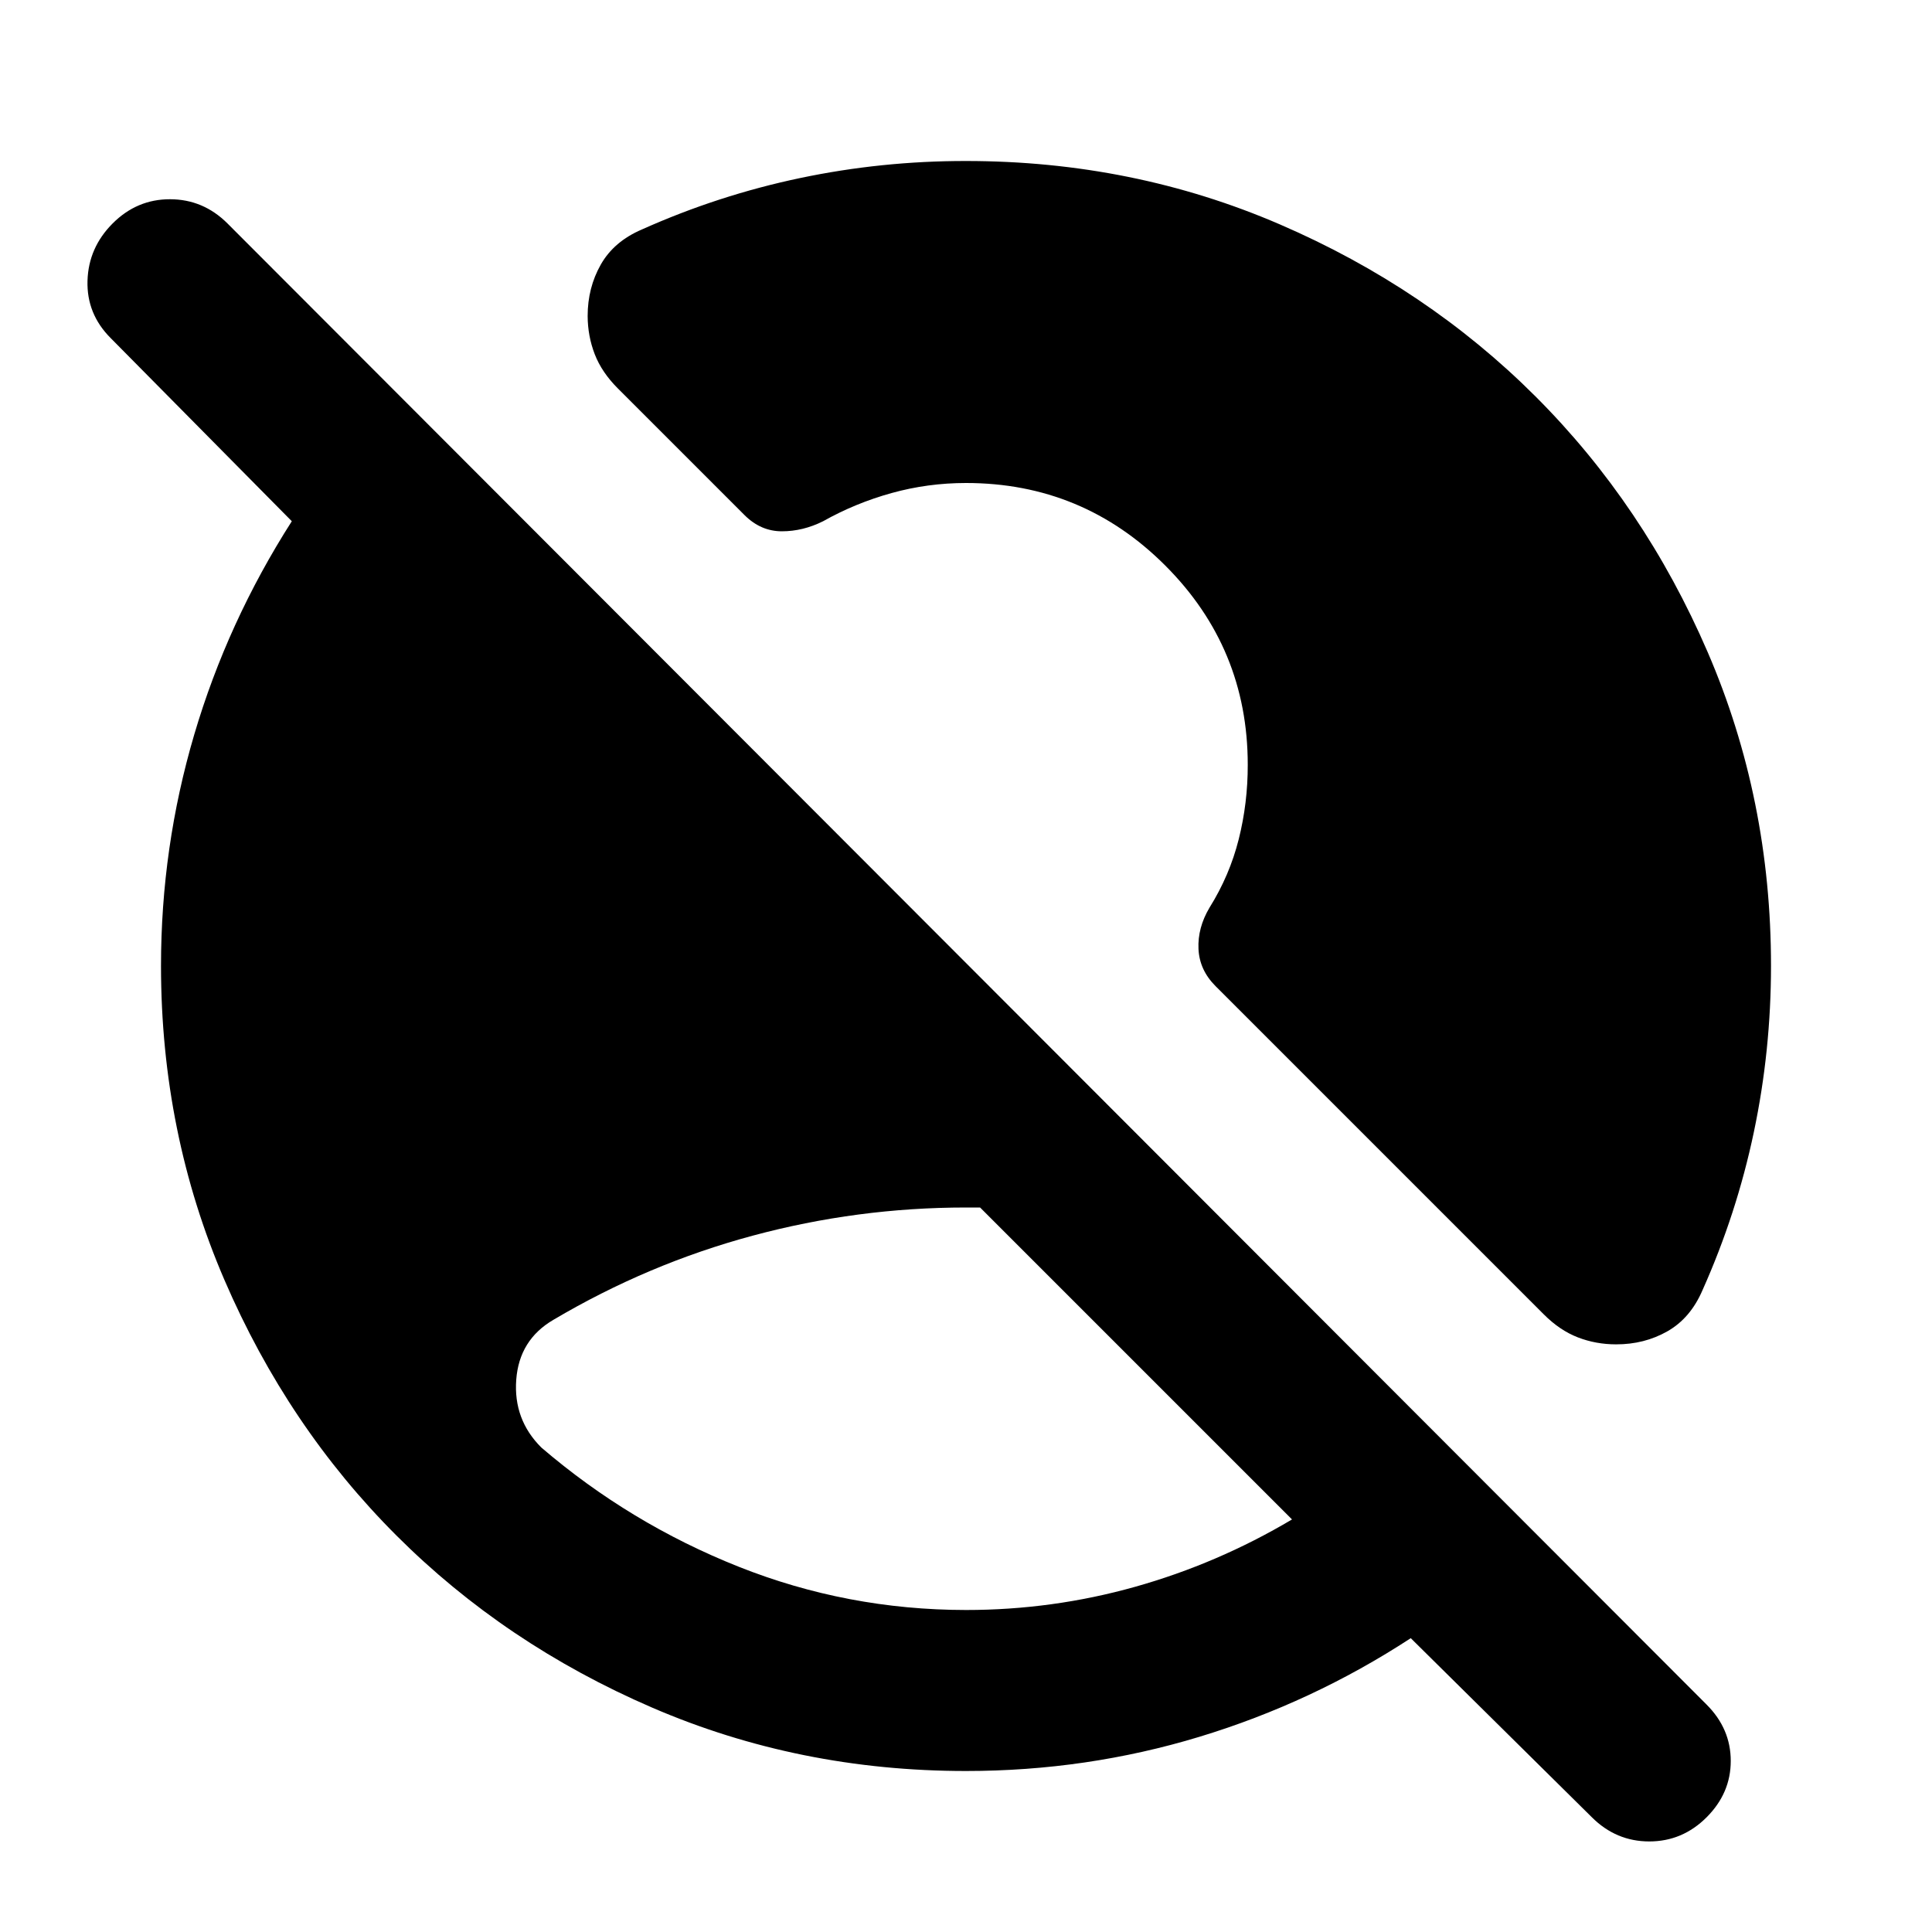
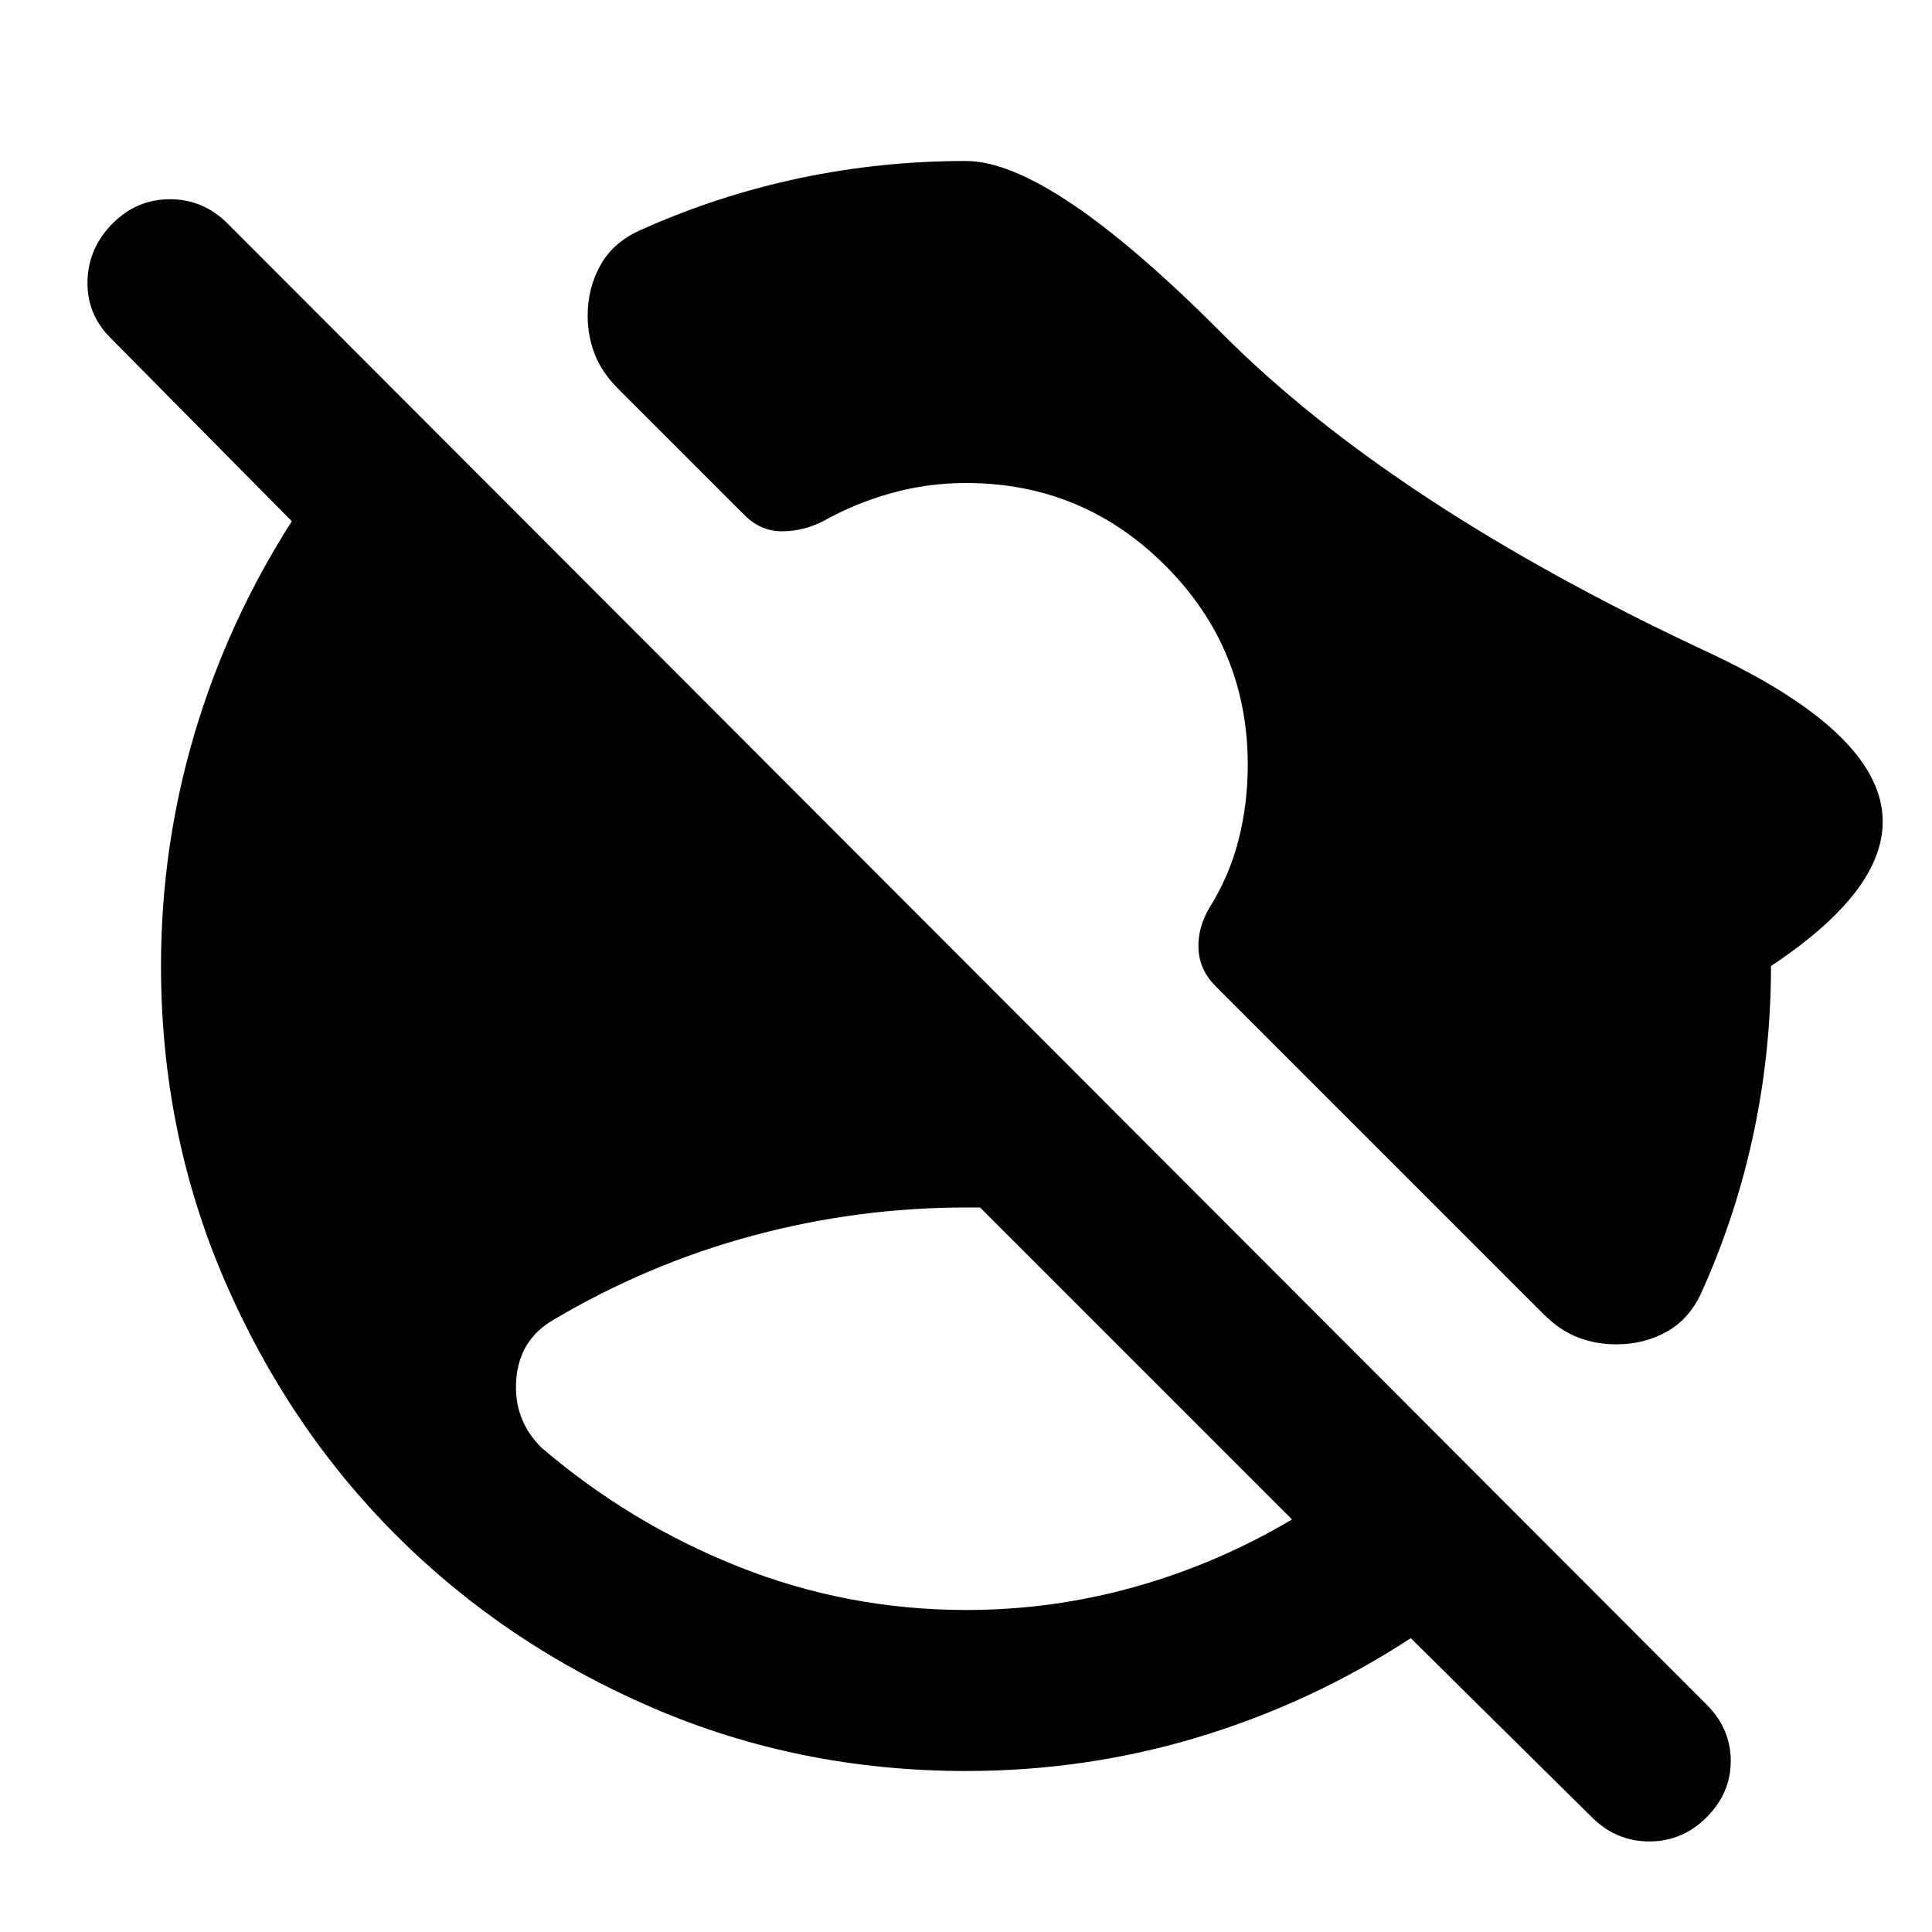
<svg xmlns="http://www.w3.org/2000/svg" width="800" height="800" viewBox="0 0 24 24">
-   <path fill="currentColor" d="M12 20q1.075 0 2.1-.288t1.95-.837L12.175 15H12q-1.35 0-2.65.35t-2.475 1.045q-.425.248-.462.744t.312.843q1.1.943 2.45 1.48T12 20m7.775 2.575l-2.25-2.225q-1.225.8-2.625 1.225T12 22q-2.075 0-3.9-.788t-3.175-2.137T2.788 15.9T2 12q0-1.475.413-2.875t1.212-2.65L1.375 4.2q-.3-.3-.288-.712t.313-.713t.713-.3t.712.3l18.375 18.4q.3.3.3.7t-.3.7t-.712.3t-.713-.3m.3-5.875q-.25 0-.475-.087t-.425-.288L15.1 12.25q-.2-.2-.212-.462t.137-.513q.25-.4.363-.85T15.5 9.5q0-1.45-1.025-2.475T12 6q-.475 0-.925.125t-.85.35q-.25.125-.512.125t-.463-.2L7.675 4.825q-.2-.2-.287-.425T7.3 3.925q0-.35.163-.638t.512-.437q.95-.425 1.963-.638T12 2q2.075 0 3.9.788t3.175 2.137T21.213 8.1T22 12q0 1.05-.213 2.063t-.637 1.962q-.15.35-.437.513t-.638.162" />
+   <path fill="currentColor" d="M12 20q1.075 0 2.1-.288t1.95-.837L12.175 15H12q-1.35 0-2.65.35t-2.475 1.045q-.425.248-.462.744t.312.843q1.1.943 2.45 1.48T12 20m7.775 2.575l-2.25-2.225q-1.225.8-2.625 1.225T12 22q-2.075 0-3.9-.788t-3.175-2.137T2.788 15.9T2 12q0-1.475.413-2.875t1.212-2.65L1.375 4.2q-.3-.3-.288-.712t.313-.713t.713-.3t.712.3l18.375 18.4q.3.3.3.7t-.3.7t-.712.3t-.713-.3m.3-5.875q-.25 0-.475-.087t-.425-.288L15.1 12.25q-.2-.2-.212-.462t.137-.513q.25-.4.363-.85T15.5 9.5q0-1.45-1.025-2.475T12 6q-.475 0-.925.125t-.85.35q-.25.125-.512.125t-.463-.2L7.675 4.825q-.2-.2-.287-.425T7.3 3.925q0-.35.163-.638t.512-.437q.95-.425 1.963-.638T12 2t3.175 2.137T21.213 8.1T22 12q0 1.05-.213 2.063t-.637 1.962q-.15.35-.437.513t-.638.162" />
</svg>